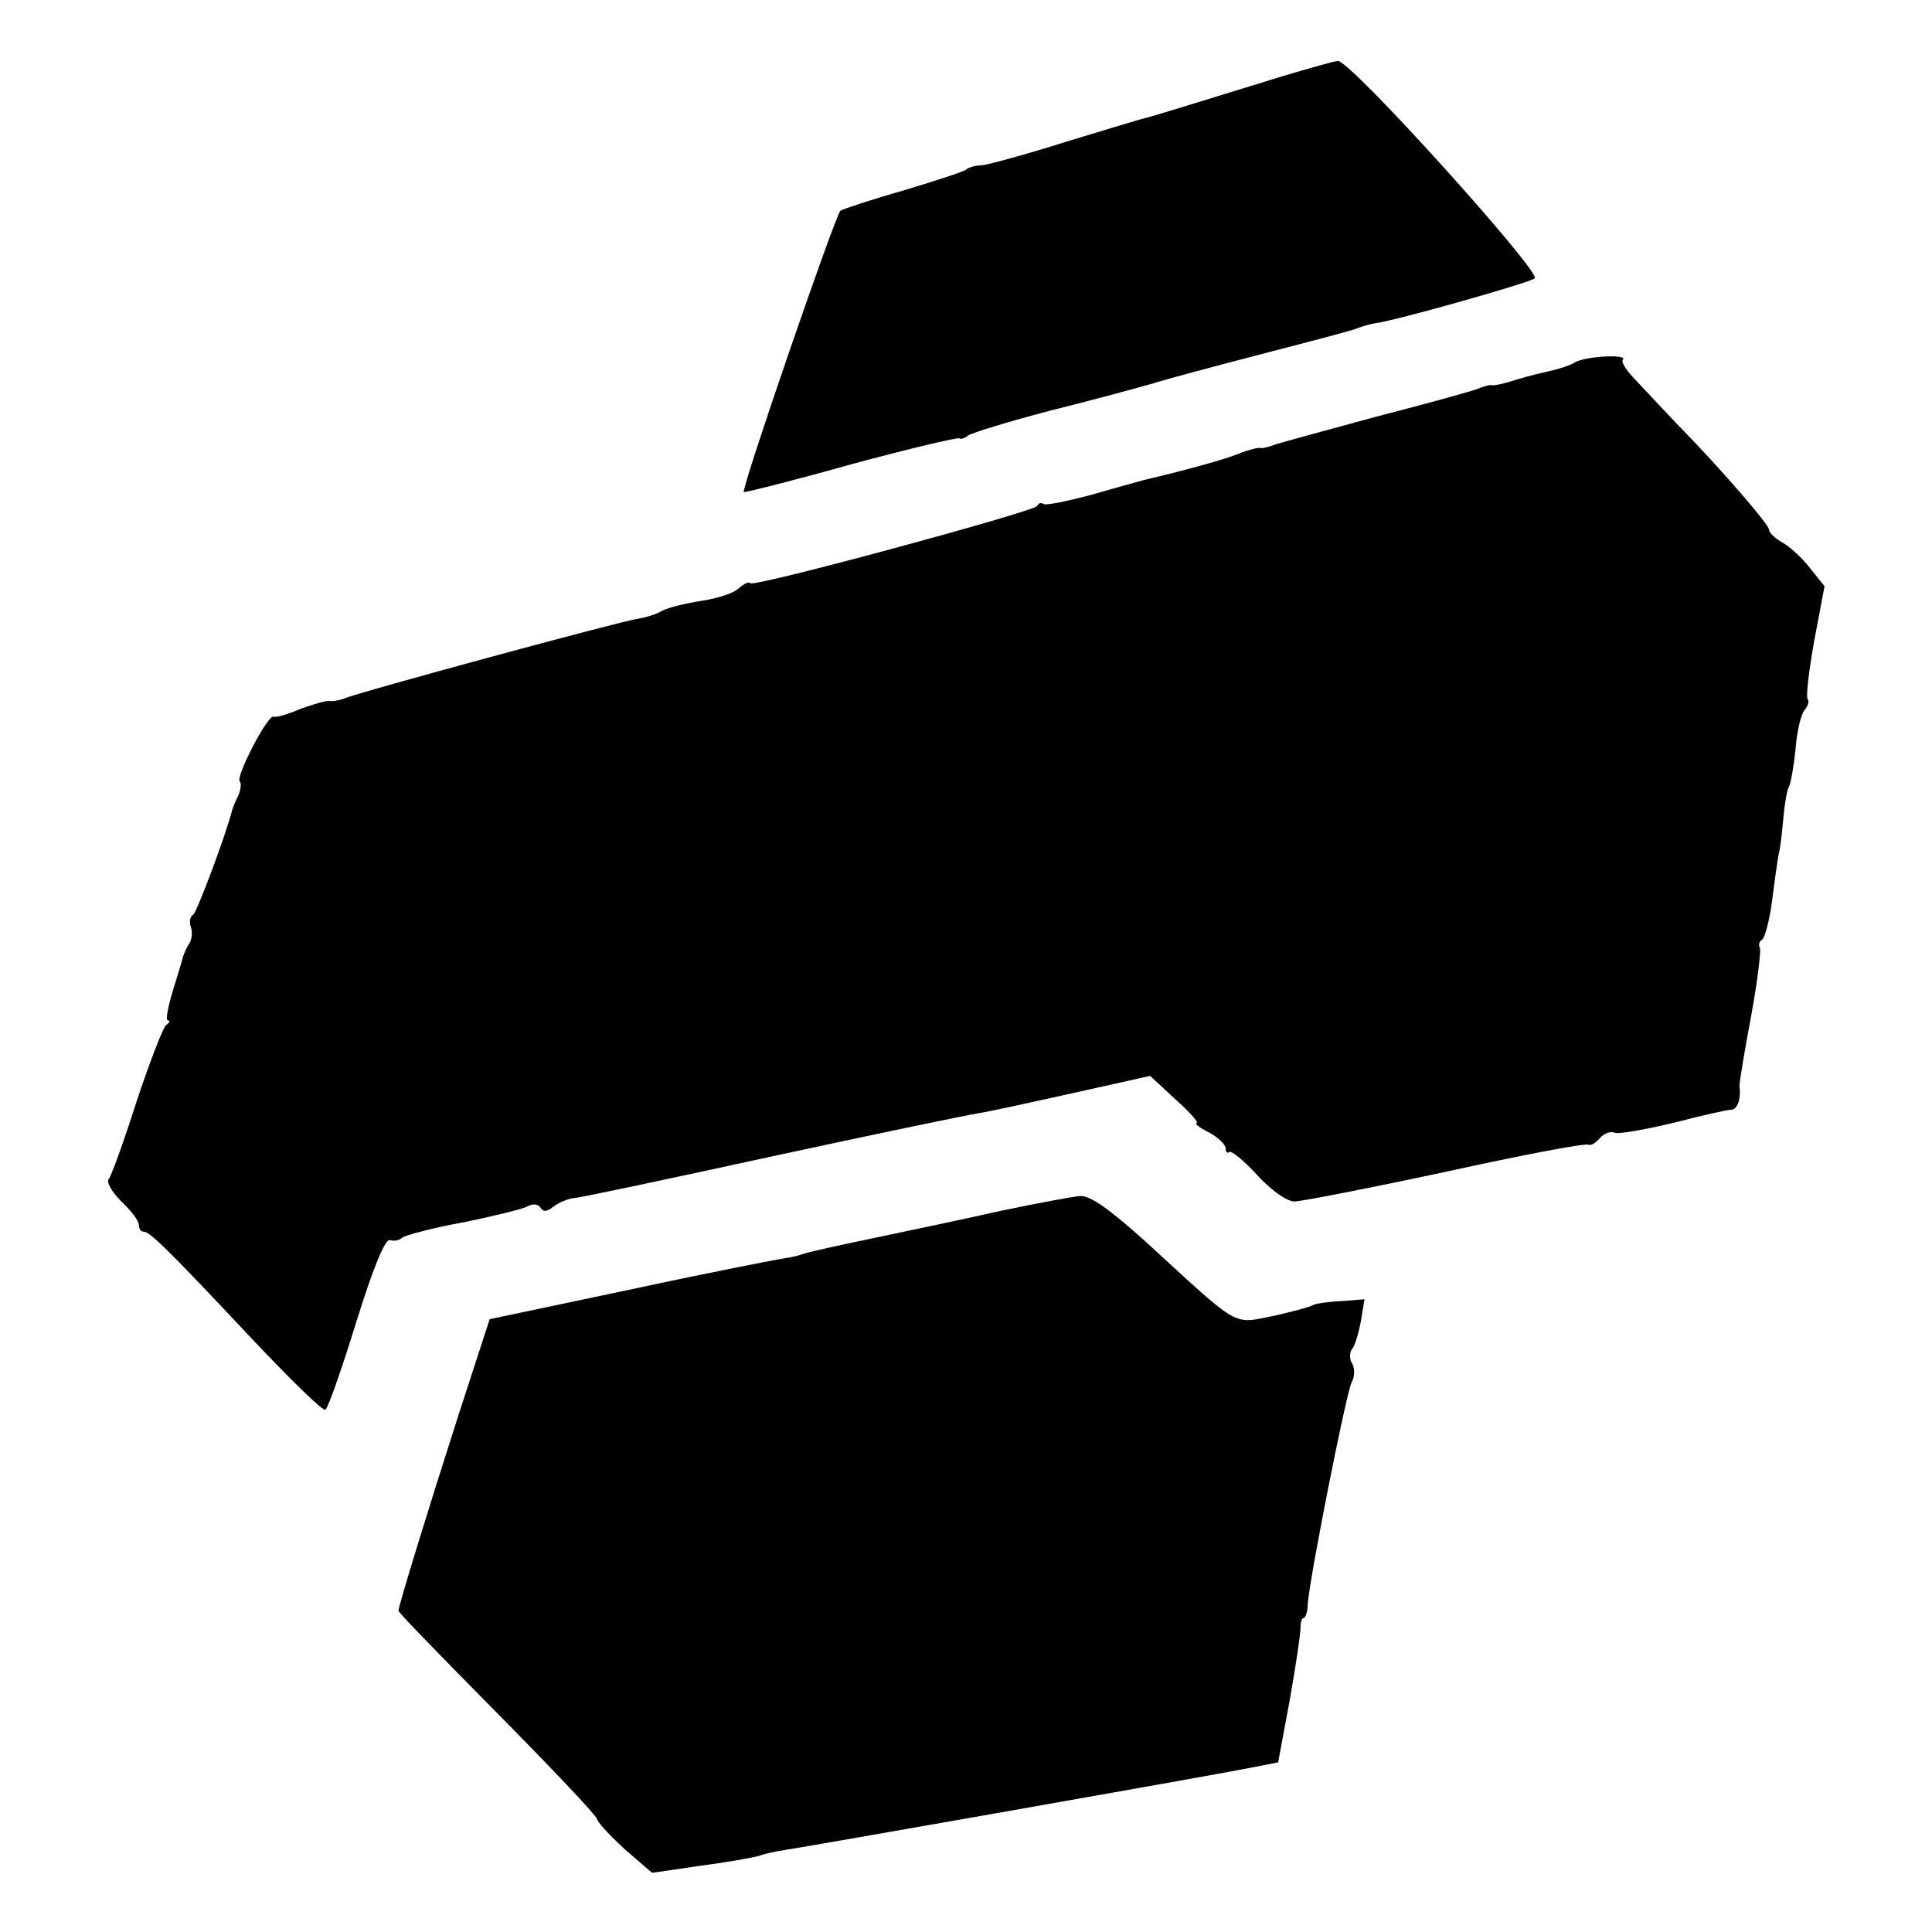
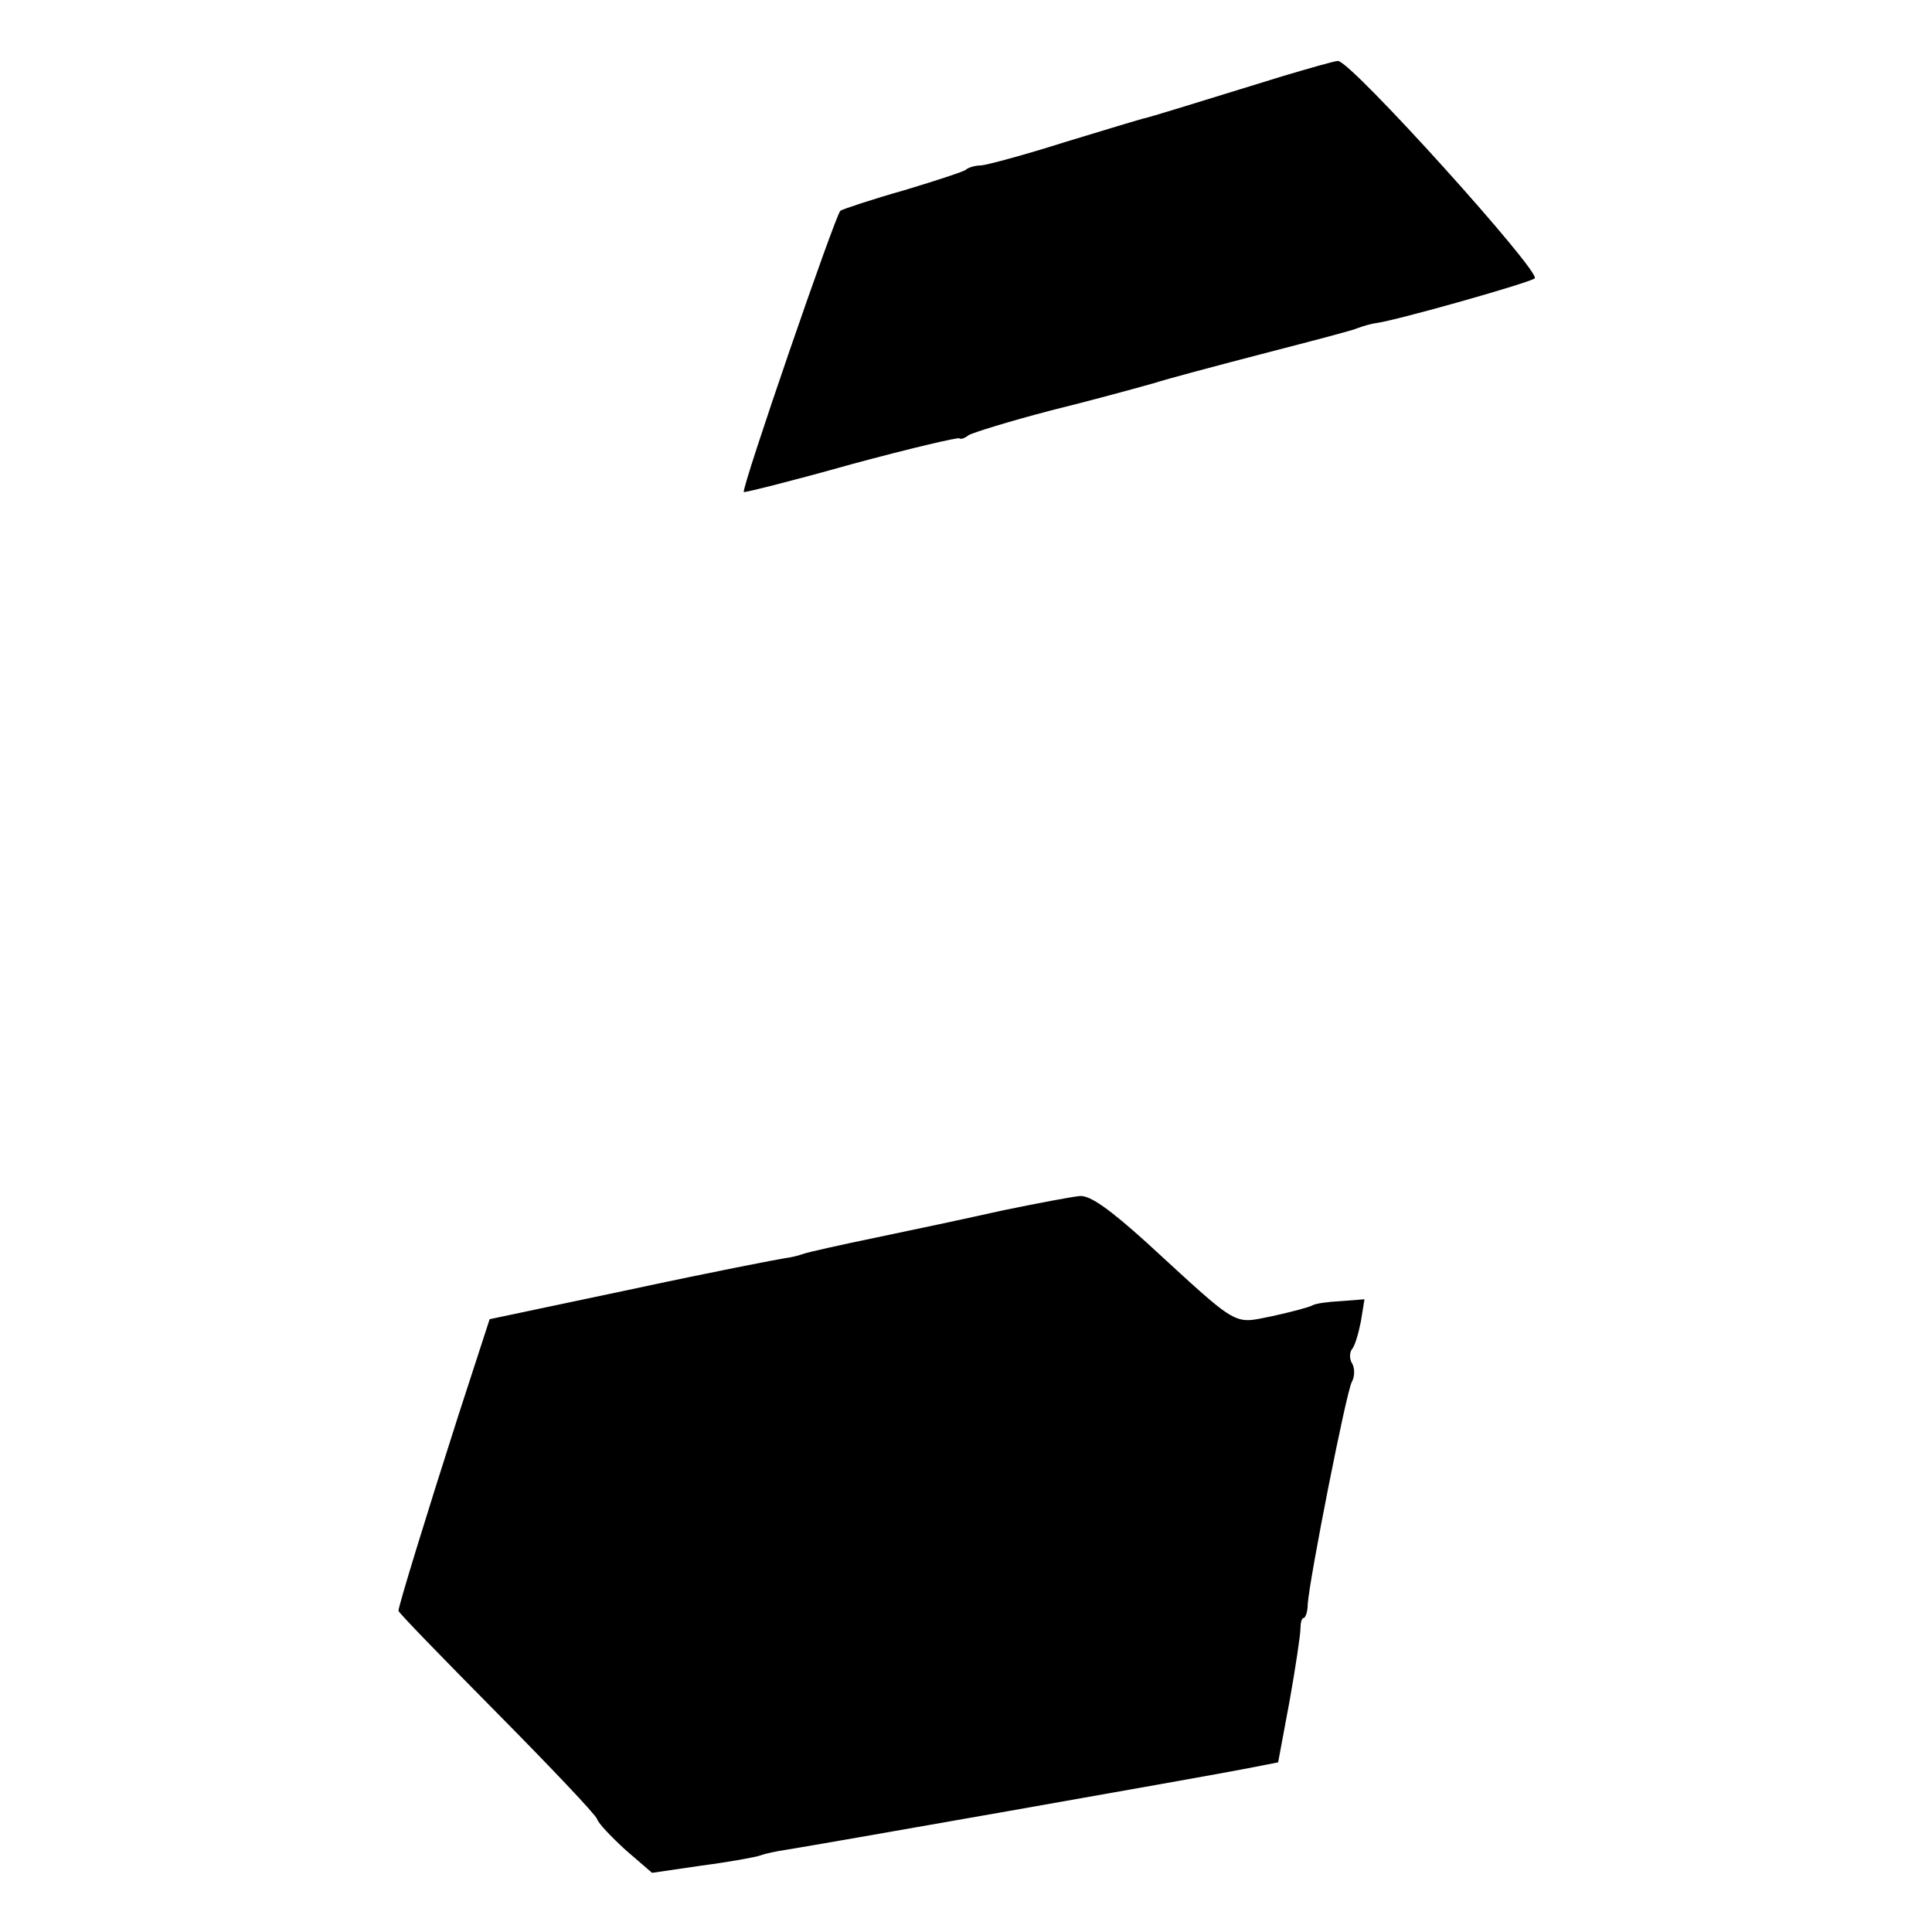
<svg xmlns="http://www.w3.org/2000/svg" version="1.0" width="16pt" height="16pt" viewBox="0 0 16 16" preserveAspectRatio="xMidYMid meet">
  <g transform="translate(0,16) scale(0.005,-0.005)" fill="#000000" stroke="none">
    <path d="M2125 3074 c-159 -49 -220 -68 -230 -70 -5 -1 -64 -19 -130 -39 -66 -21 -129 -38 -140 -39 -11 0 -22 -4 -25 -7 -3 -3 -49 -18 -102 -34 -53 -15 -101 -31 -106 -34 -8 -6 -165 -462 -160 -466 2 -1 82 19 178 46 96 26 177 45 179 43 2 -2 9 0 15 5 6 4 67 23 136 41 69 17 145 38 170 45 25 8 108 30 185 50 77 20 147 38 155 42 8 3 22 7 30 8 32 4 255 67 262 74 11 10 -306 362 -326 360 -6 0 -47 -12 -91 -25z" />
-     <path d="M2609 2600 c-8 -5 -26 -11 -40 -14 -13 -3 -39 -9 -58 -15 -18 -6 -36 -10 -40 -9 -3 1 -13 -2 -21 -5 -8 -4 -85 -25 -170 -47 -85 -23 -162 -44 -170 -47 -8 -3 -18 -6 -22 -5 -4 1 -20 -3 -35 -9 -24 -10 -94 -29 -158 -44 -11 -3 -51 -14 -89 -25 -38 -10 -72 -17 -77 -15 -4 3 -9 2 -11 -3 -4 -9 -469 -135 -475 -128 -3 3 -11 -1 -19 -8 -7 -8 -35 -17 -61 -21 -26 -4 -56 -11 -67 -17 -10 -6 -28 -11 -40 -13 -25 -3 -464 -122 -486 -132 -8 -3 -19 -5 -24 -4 -5 1 -26 -5 -48 -13 -21 -9 -41 -15 -45 -13 -10 3 -63 -100 -56 -107 3 -3 2 -13 -2 -23 -5 -10 -9 -20 -10 -23 -10 -41 -59 -171 -65 -175 -5 -3 -7 -12 -4 -20 3 -8 2 -20 -2 -27 -5 -7 -9 -17 -11 -23 -1 -5 -9 -31 -17 -57 -8 -27 -12 -48 -8 -48 4 0 3 -4 -3 -8 -5 -4 -27 -61 -49 -127 -21 -66 -42 -124 -46 -128 -4 -5 5 -21 21 -37 16 -15 29 -32 29 -39 0 -6 3 -11 8 -11 10 0 39 -28 176 -174 65 -69 121 -124 125 -121 4 2 27 67 51 145 28 90 48 139 56 136 6 -2 15 -1 20 4 5 4 50 16 99 25 50 10 98 22 107 26 10 6 19 5 23 -1 5 -8 11 -7 21 1 9 7 25 14 37 15 12 1 162 33 332 70 171 37 321 68 335 70 14 2 83 17 155 33 l130 29 42 -39 c24 -21 39 -39 35 -39 -4 -1 5 -8 21 -16 15 -8 27 -20 27 -26 0 -6 3 -9 6 -6 3 3 24 -14 46 -38 23 -25 49 -44 62 -44 11 0 124 22 250 49 127 28 233 48 237 45 4 -2 12 3 19 11 6 7 17 12 24 9 7 -3 50 5 97 16 46 12 90 22 97 22 10 1 16 18 13 40 0 4 8 55 19 113 11 59 17 111 15 115 -3 5 -1 11 4 14 4 3 12 32 16 63 4 32 9 67 11 78 3 11 6 39 8 62 2 23 6 45 9 50 3 5 8 33 11 62 2 29 9 58 15 65 6 7 8 15 5 18 -3 4 2 47 11 97 l17 90 -24 30 c-12 16 -33 35 -45 42 -13 7 -23 17 -23 22 0 8 -76 96 -140 162 -12 12 -57 60 -86 91 -12 13 -19 25 -16 28 9 10 -62 6 -79 -4z" />
    <path d="M1660 1195 c-58 -13 -152 -33 -210 -45 -58 -12 -112 -24 -120 -27 -8 -3 -22 -6 -30 -7 -8 -1 -122 -23 -252 -51 l-237 -50 -52 -160 c-52 -162 -99 -315 -99 -323 0 -3 73 -78 163 -169 89 -90 164 -169 166 -176 2 -7 23 -29 47 -51 l44 -38 82 12 c46 6 90 14 98 17 8 3 27 7 41 9 34 5 699 122 765 135 l51 10 19 102 c10 56 18 110 18 120 0 9 2 17 5 17 3 0 7 10 7 23 3 43 64 352 73 368 5 9 5 22 1 30 -5 7 -5 18 -1 24 5 5 11 26 15 46 l6 37 -38 -3 c-22 -1 -43 -4 -48 -7 -5 -3 -35 -11 -67 -18 -66 -13 -52 -21 -209 123 -60 54 -92 77 -109 76 -13 -1 -71 -12 -129 -24z" />
  </g>
</svg>